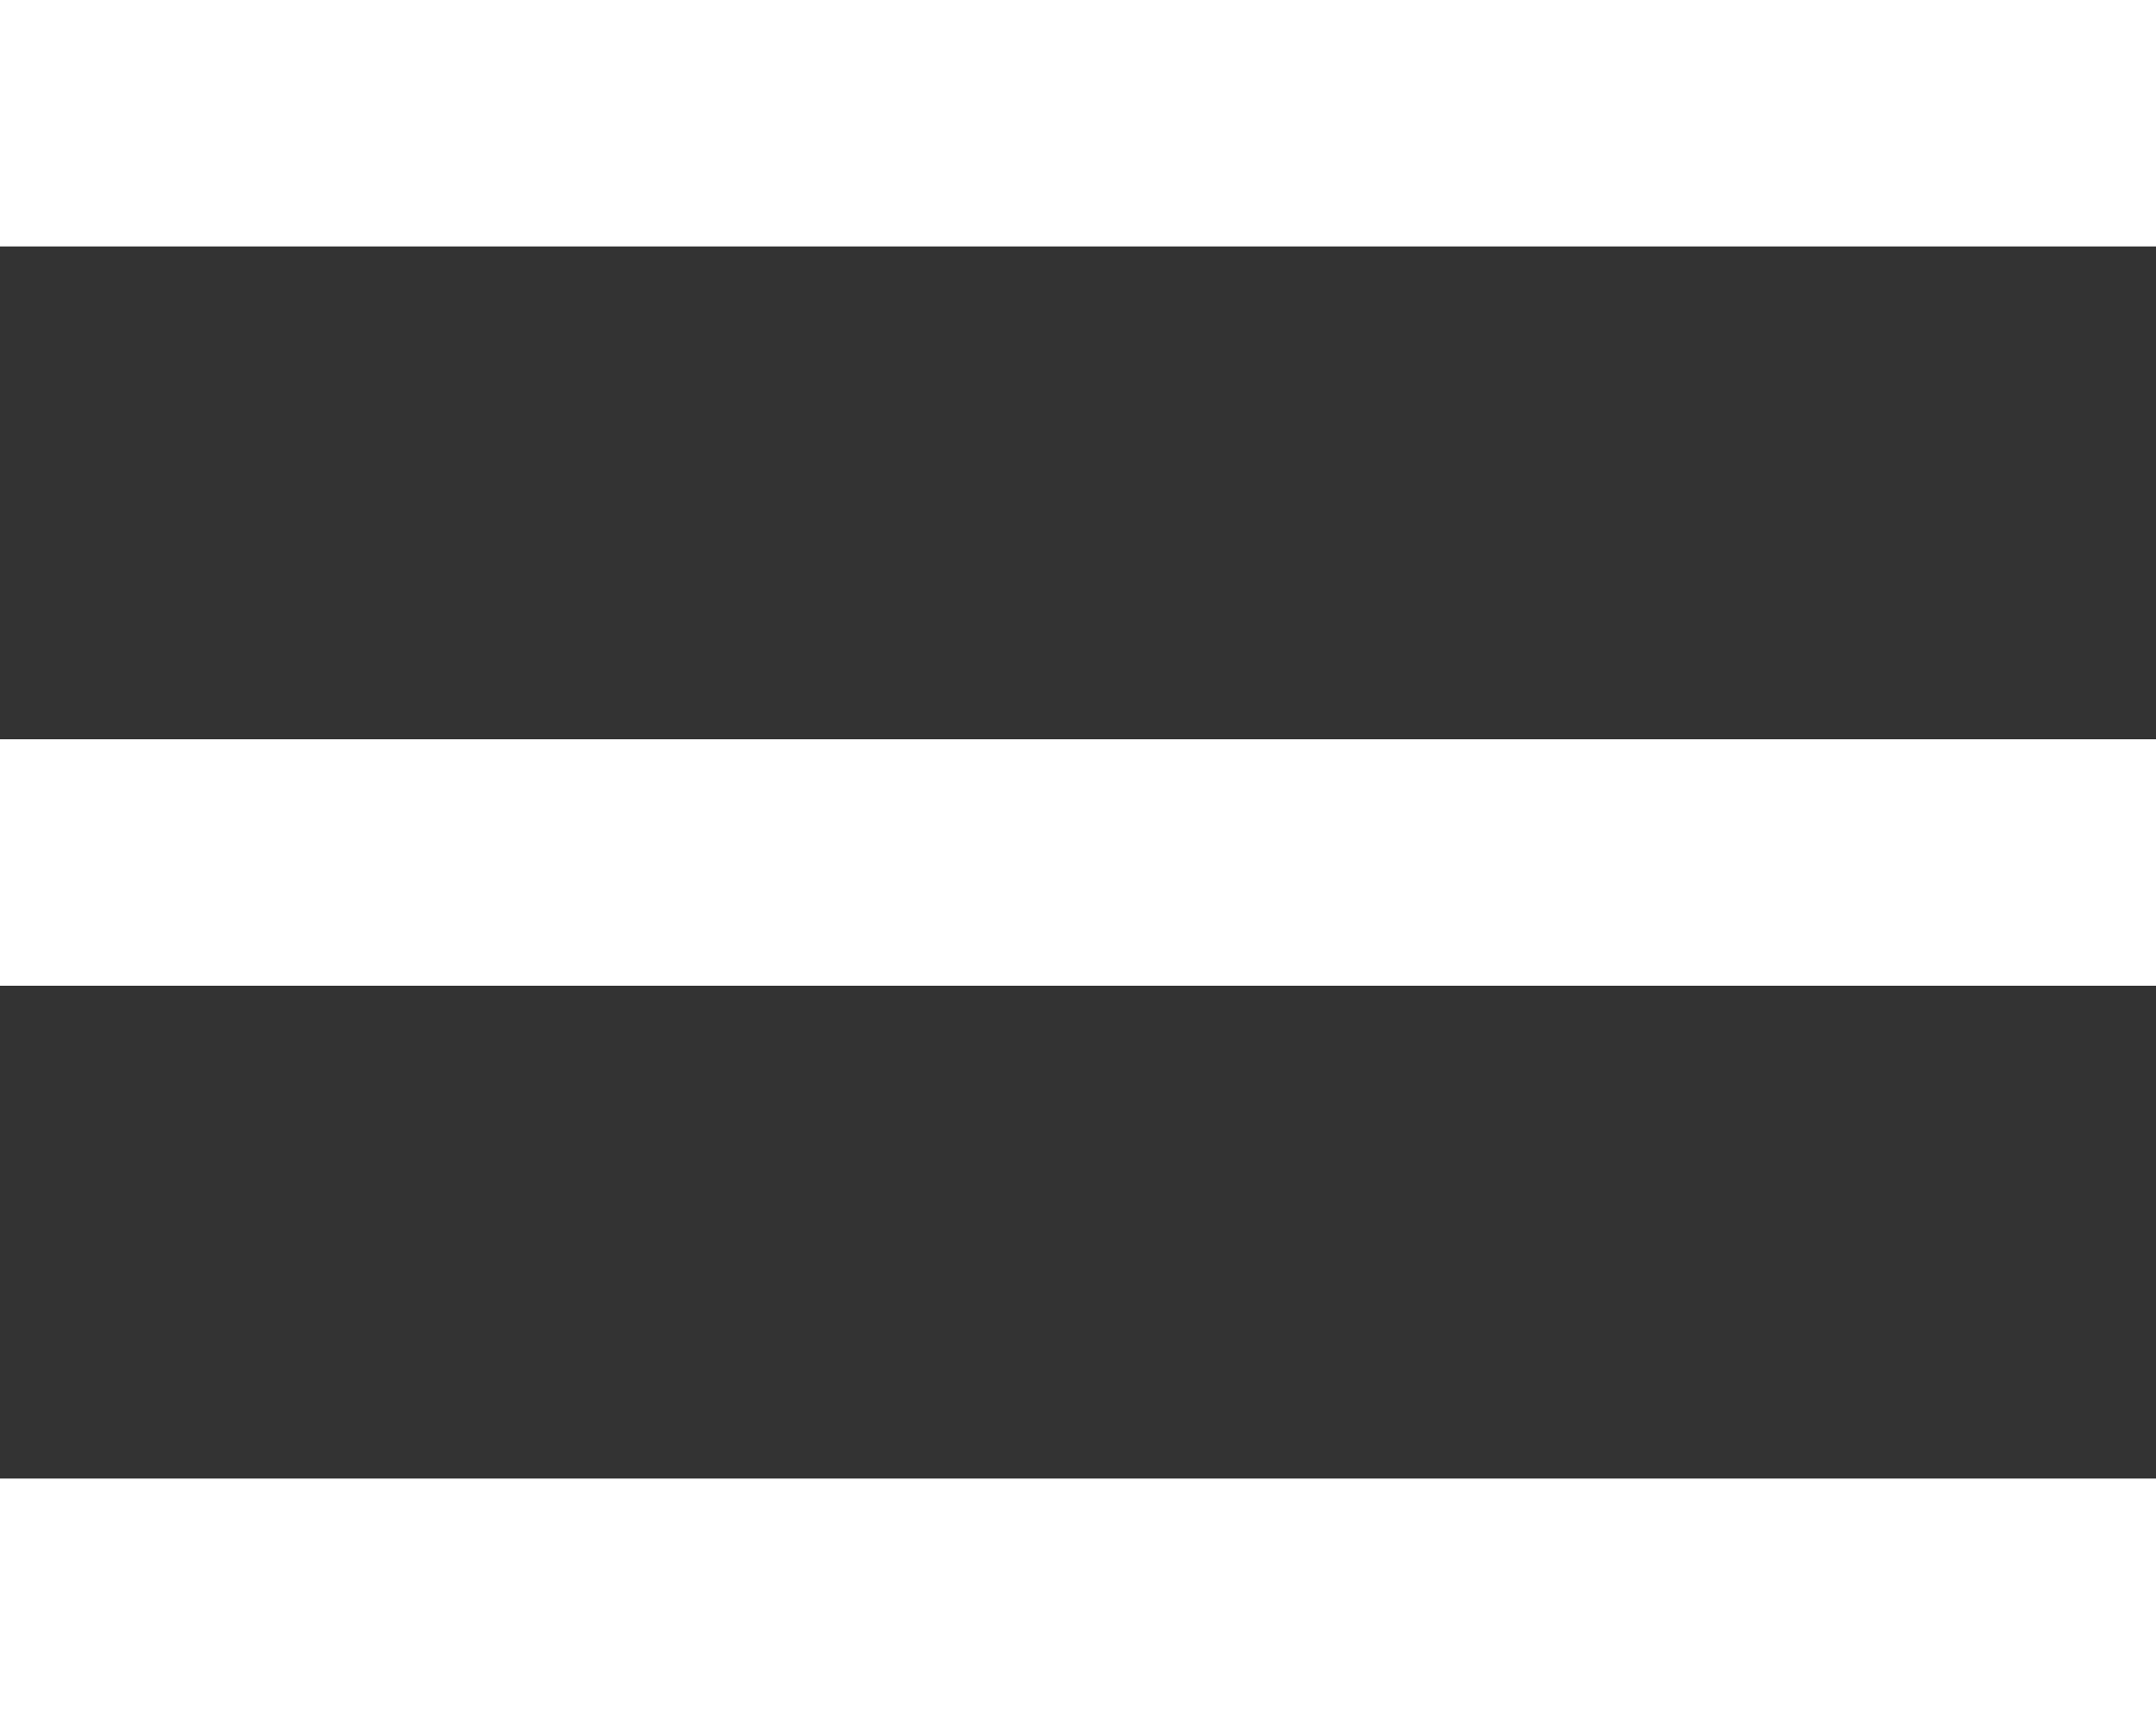
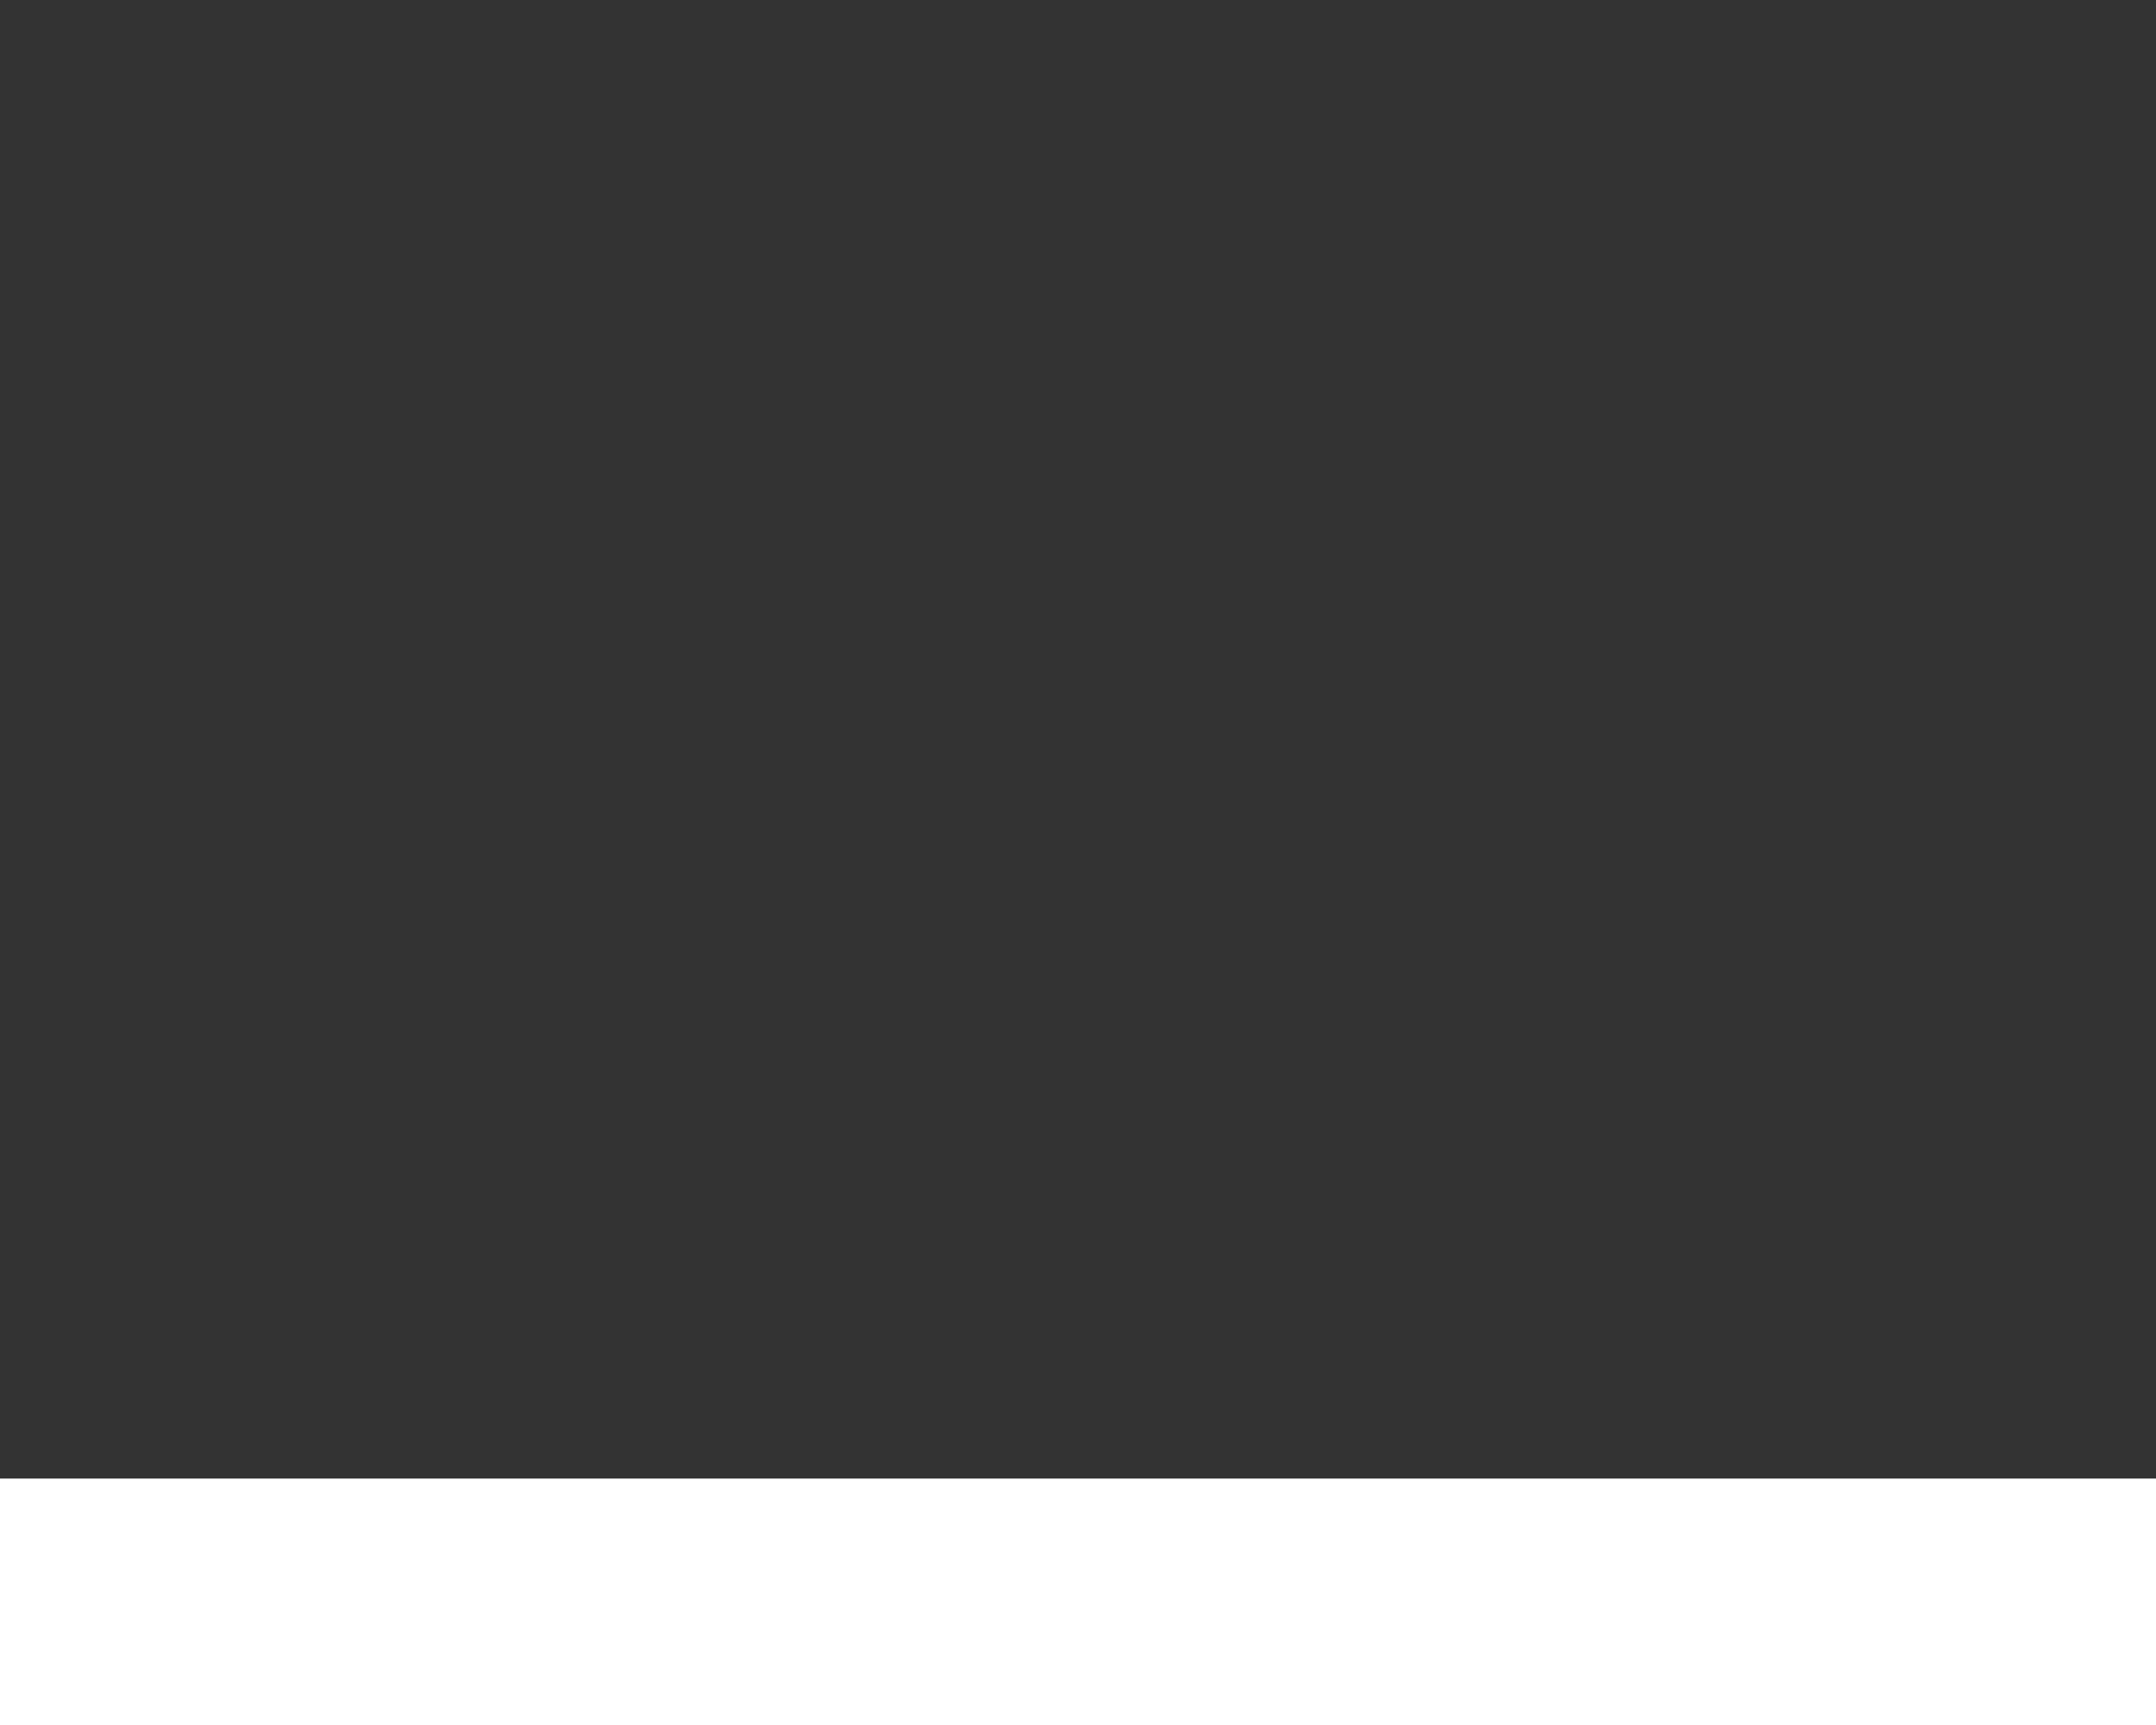
<svg xmlns="http://www.w3.org/2000/svg" id="Menu" width="35" height="28" viewBox="0 0 35 28">
  <rect x="0" y="0" width="35" height="28" fill="#333333" stroke="none" />
-   <rect id="Rectangle_2" data-name="Rectangle 2" width="35" height="4" fill="#fff" />
-   <rect id="Rectangle_3" data-name="Rectangle 3" width="35" height="4" transform="translate(0 12)" fill="#fff" />
  <rect id="Rectangle_4" data-name="Rectangle 4" width="35" height="4" transform="translate(0 24)" fill="#fff" />
</svg>